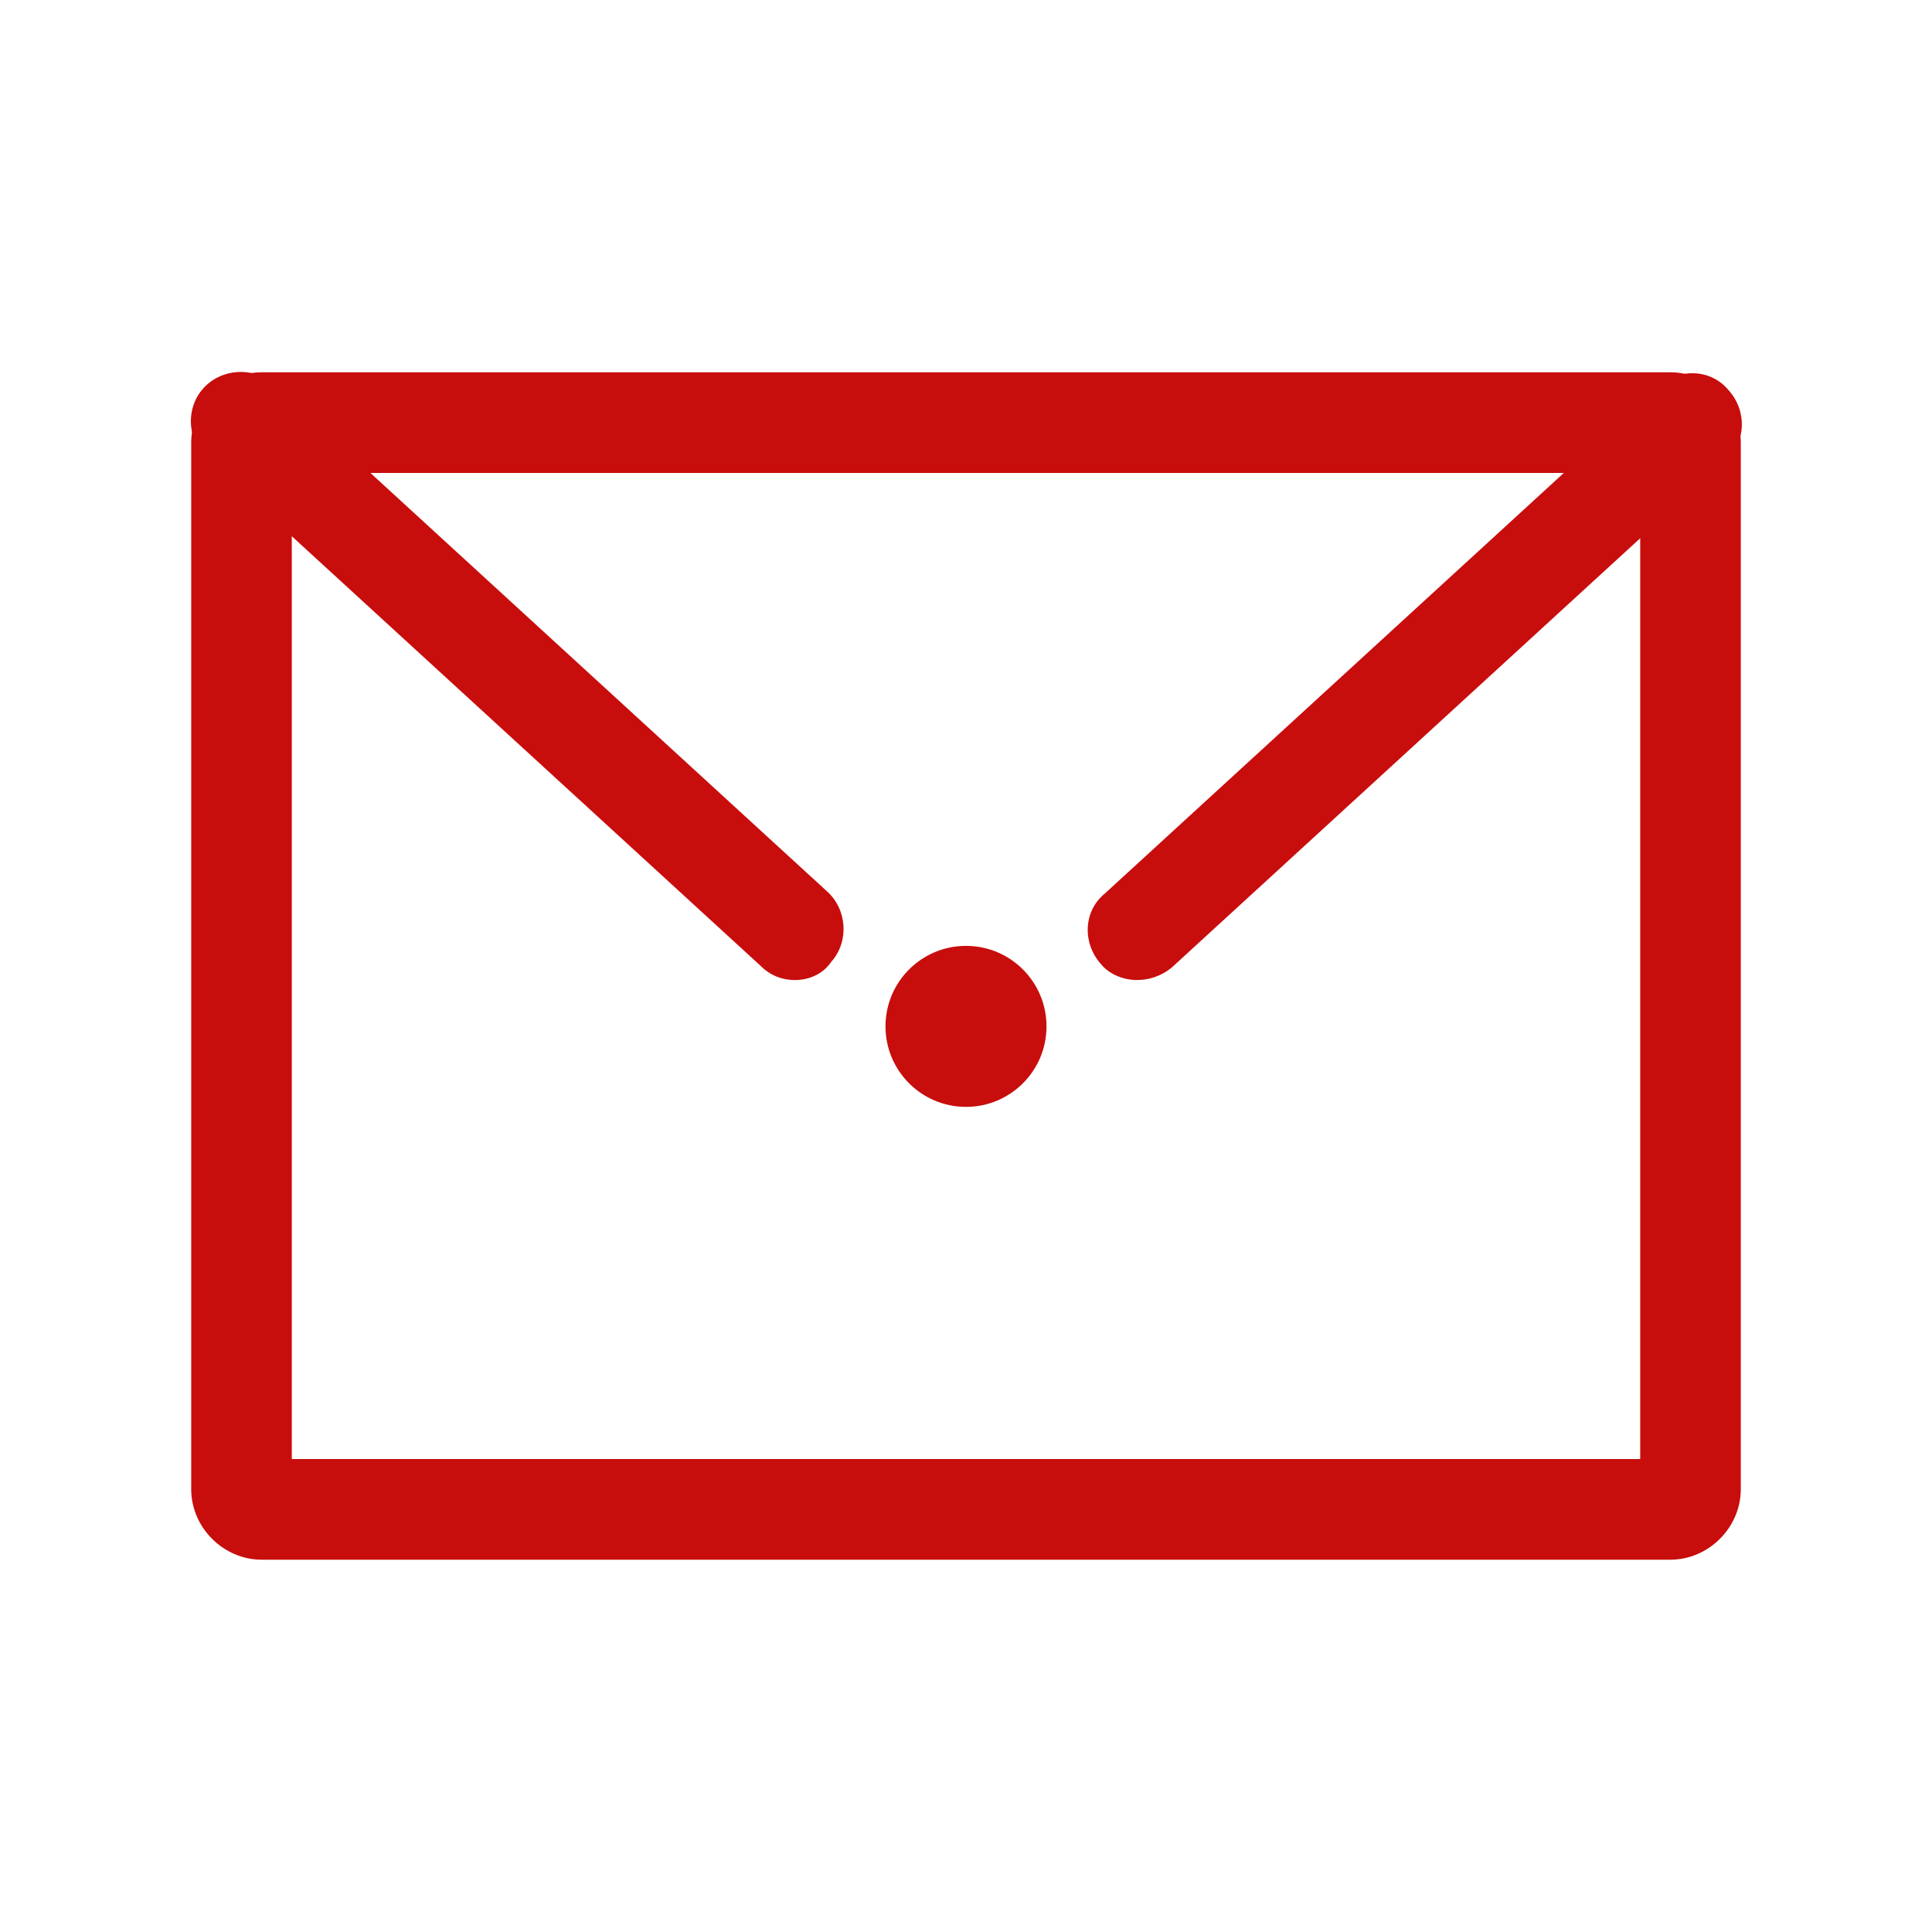
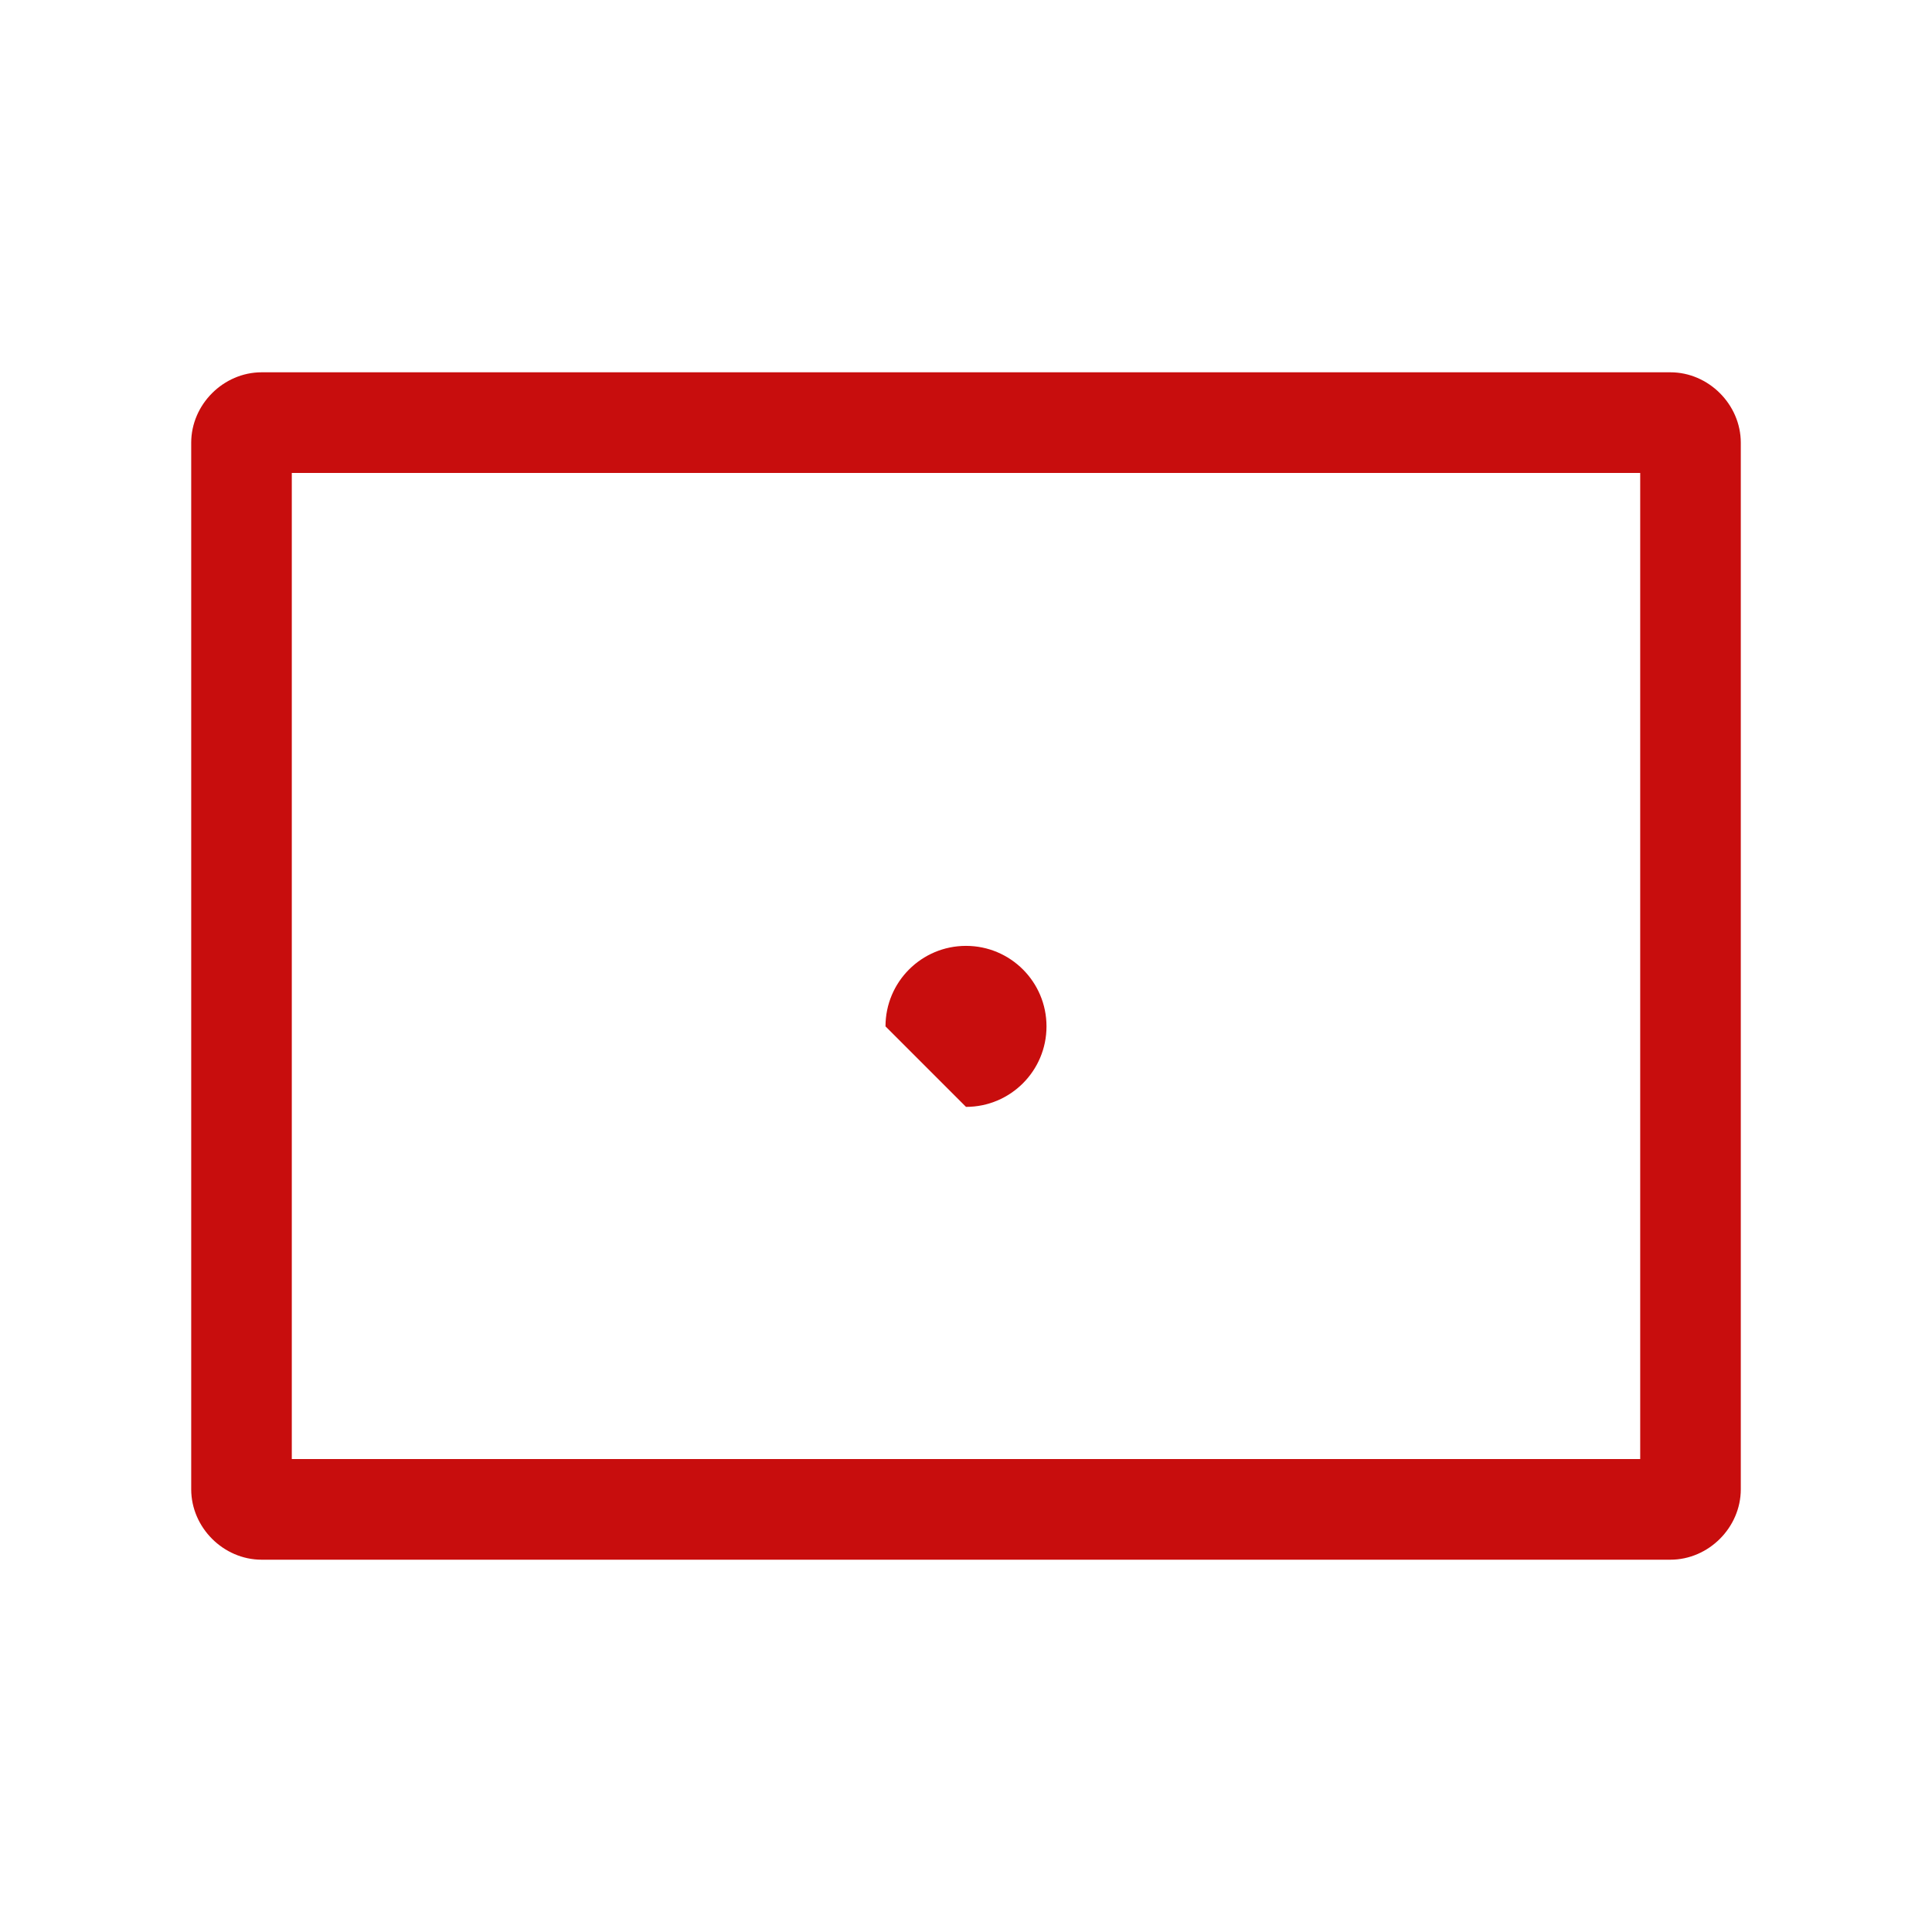
<svg xmlns="http://www.w3.org/2000/svg" width="60" height="60" viewBox="0 0 60 60" fill="none">
  <path d="M51.875 48.438H8.125C6.938 48.438 5.938 47.438 5.938 46.25V13.75C5.938 12.562 6.938 11.562 8.125 11.562H51.875C53.062 11.562 54.062 12.562 54.062 13.75V46.25C54.062 47.438 53.062 48.438 51.875 48.438ZM9.062 45.312H50.938V14.688H9.062V45.312Z" fill="#c80d0d" />
-   <path d="M35.312 30.436C34.875 30.436 34.438 30.249 34.188 29.936C33.625 29.311 33.625 28.311 34.312 27.749L51.5 11.999C52.125 11.436 53.125 11.436 53.688 12.124C54.25 12.749 54.25 13.749 53.562 14.311L36.375 30.061C36.062 30.311 35.688 30.436 35.312 30.436ZM24.688 30.436C24.312 30.436 23.938 30.311 23.625 29.999L6.438 14.249C5.813 13.686 5.75 12.686 6.313 12.061C6.875 11.436 7.875 11.374 8.5 11.936L25.688 27.686C26.312 28.249 26.375 29.249 25.812 29.874C25.562 30.249 25.125 30.436 24.688 30.436Z" fill="#c80d0d" />
-   <path d="M30 34.375C31.381 34.375 32.5 33.256 32.5 31.875C32.5 30.494 31.381 29.375 30 29.375C28.619 29.375 27.5 30.494 27.5 31.875C27.5 33.256 28.619 34.375 30 34.375Z" fill="#c80d0d" />
+   <path d="M30 34.375C31.381 34.375 32.5 33.256 32.5 31.875C32.5 30.494 31.381 29.375 30 29.375C28.619 29.375 27.5 30.494 27.5 31.875Z" fill="#c80d0d" />
</svg>